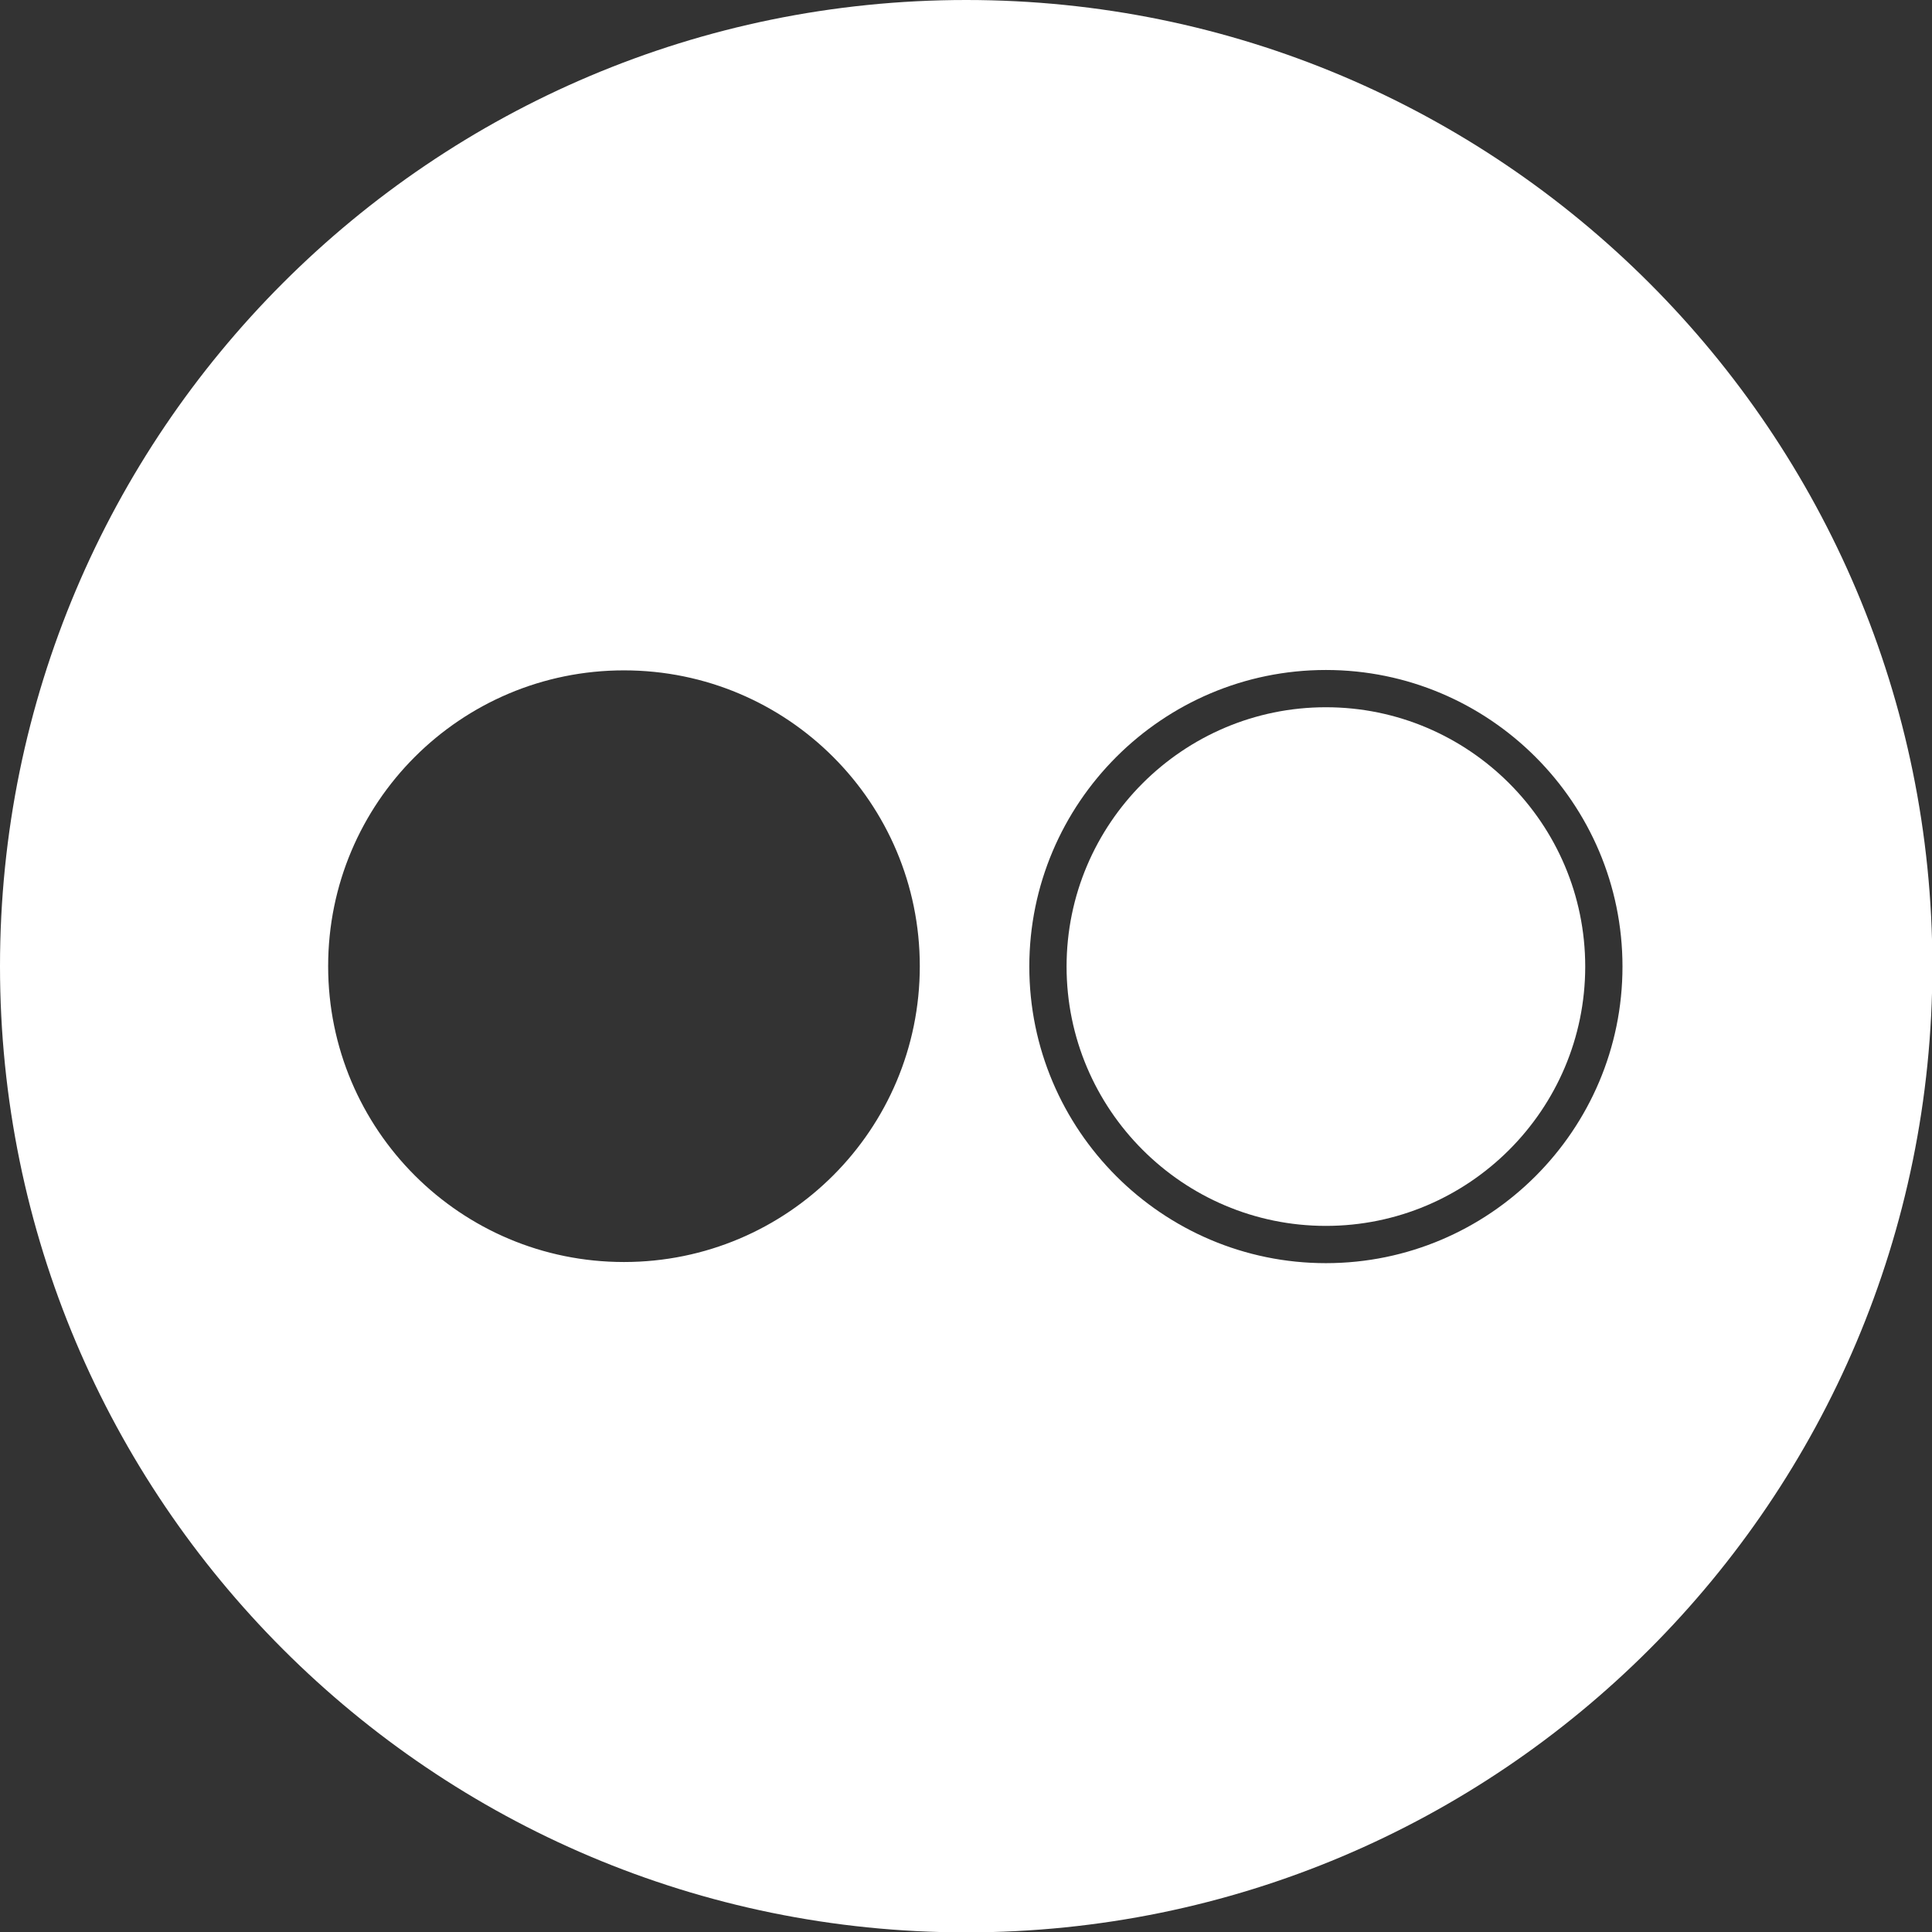
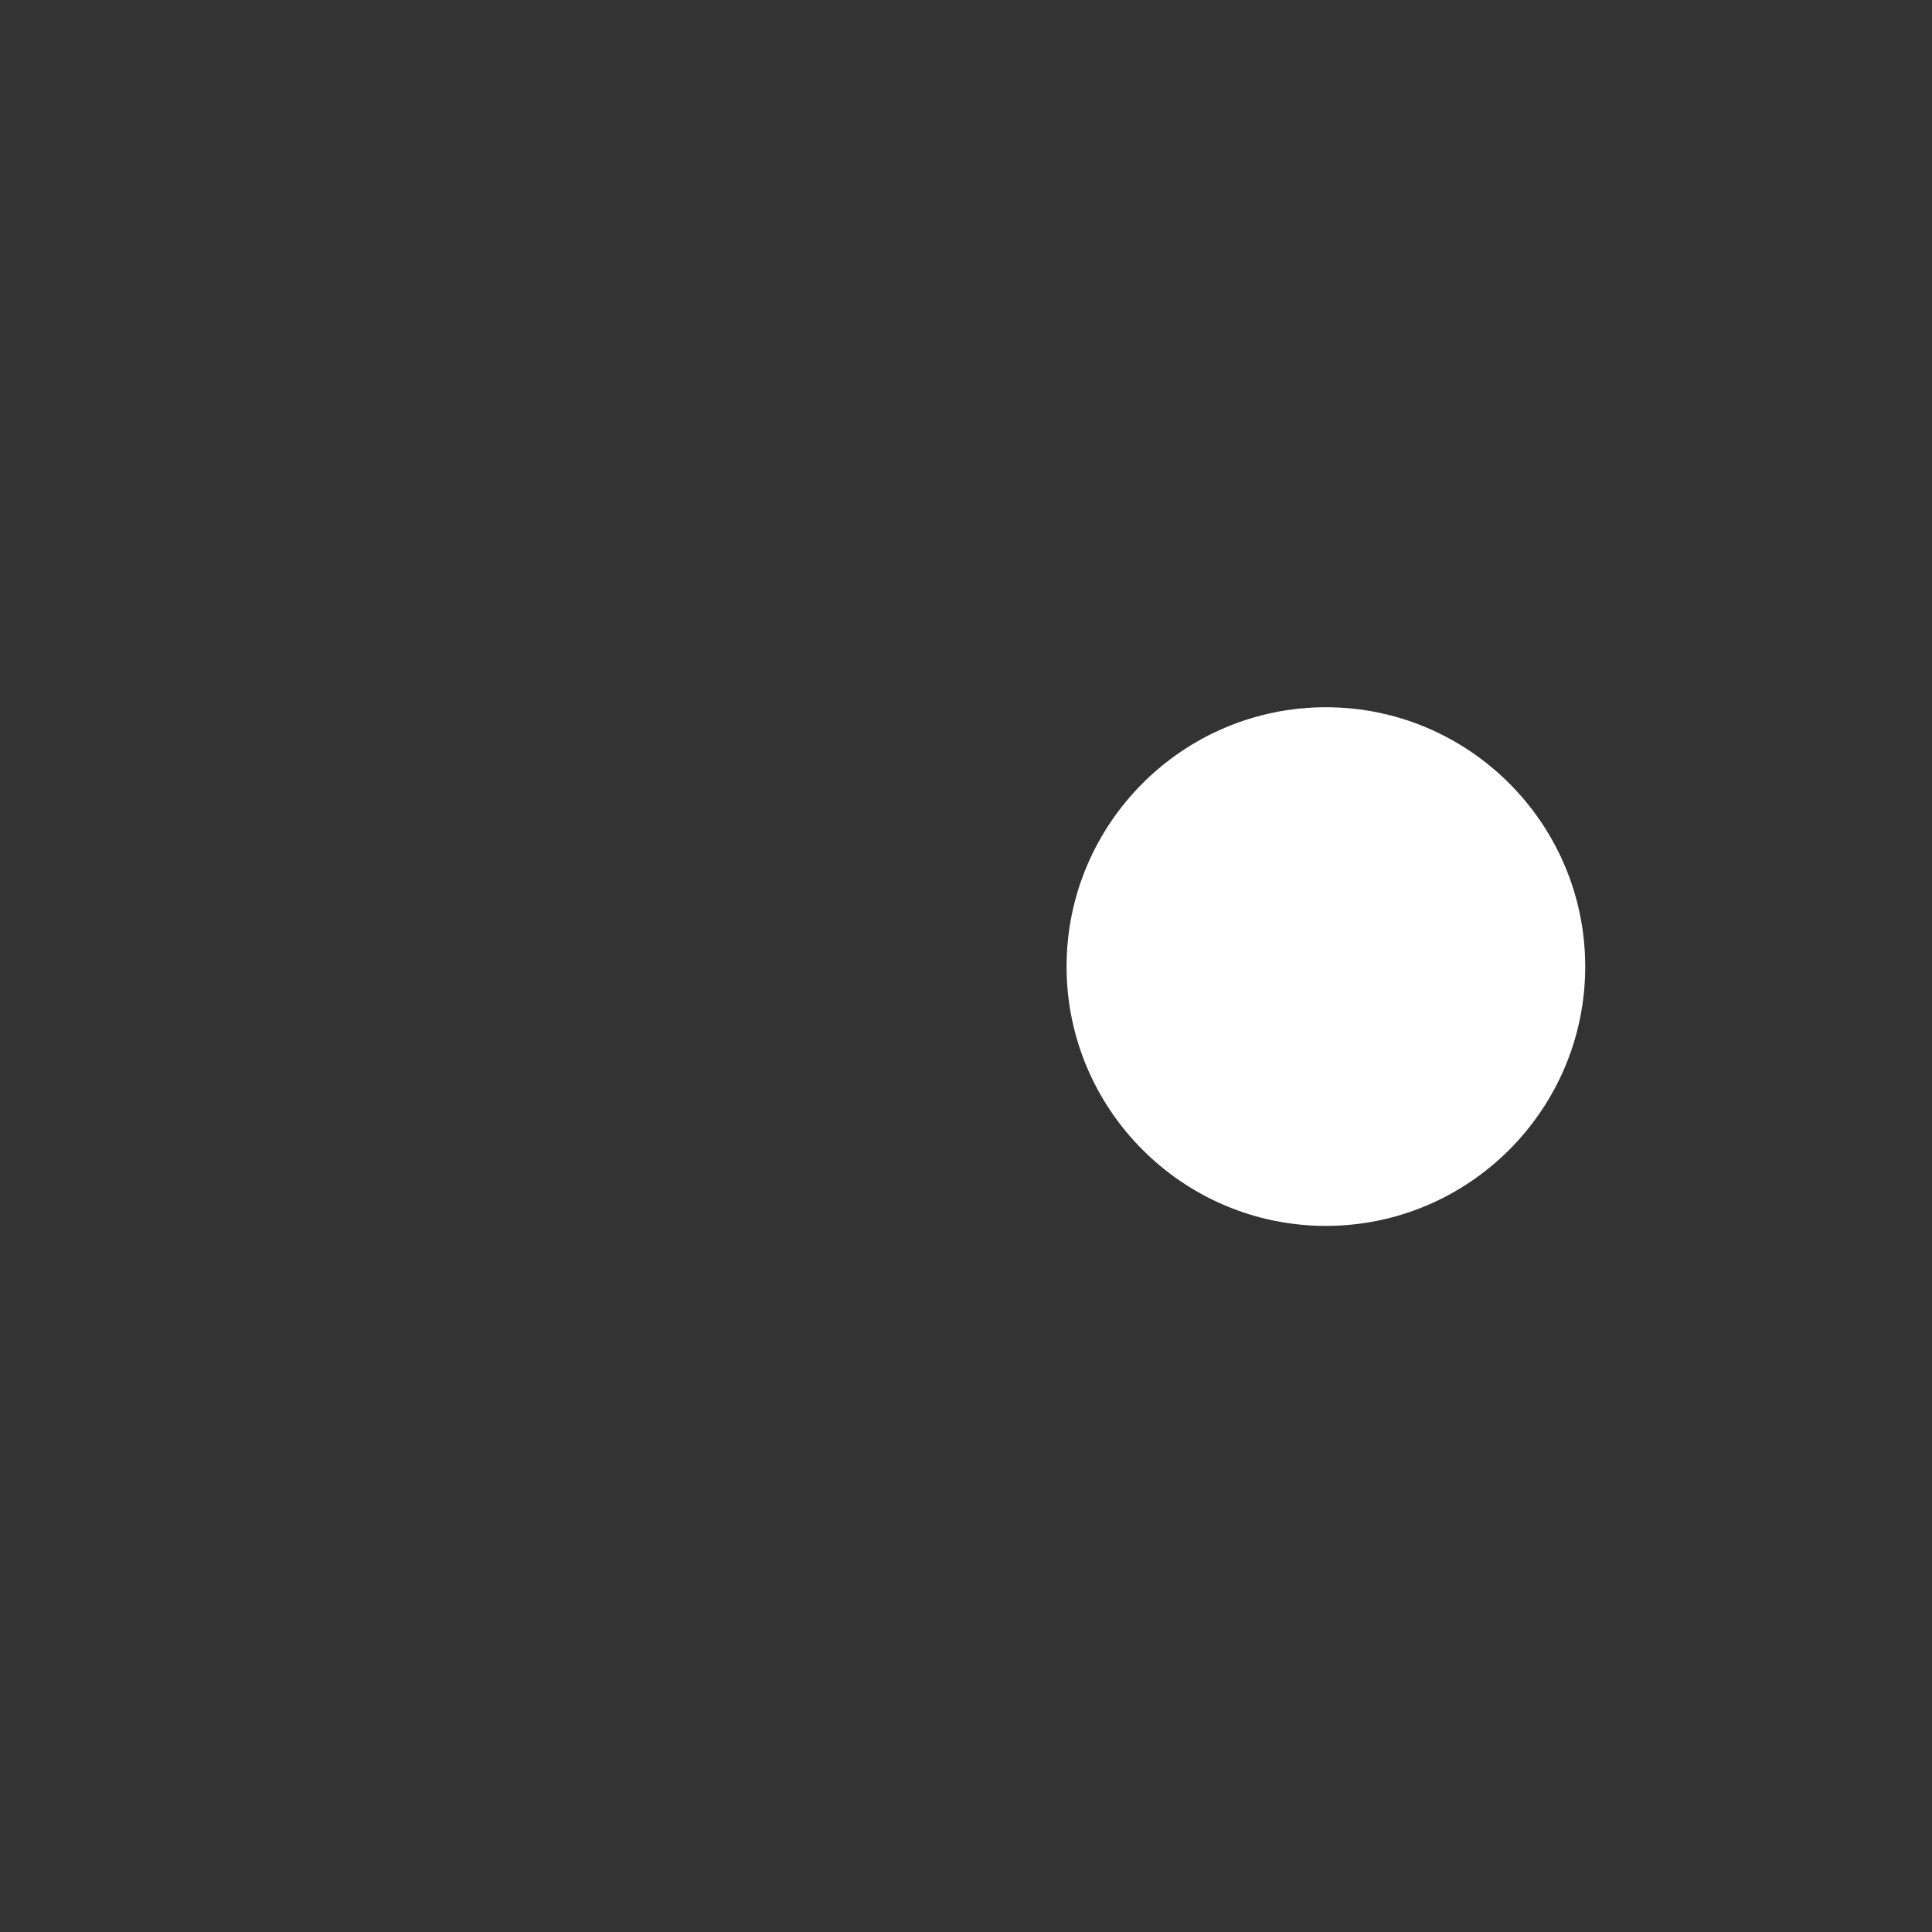
<svg xmlns="http://www.w3.org/2000/svg" version="1.1" id="Capa_1" x="0px" y="0px" viewBox="0 0 508.1 508.1" enable-background="new 0 0 508.1 508.1" xml:space="preserve">
  <rect x="0" y="0" width="508.1" height="508.1" fill="#333333" stroke="none" />
  <path fill="#FFFFFF" d="M348.7,186c-37.6,0-68.2,30.6-68.2,68.2s30.6,68.2,68.2,68.2s68.2-30.6,68.2-68.2S386.3,186,348.7,186  L348.7,186z" />
-   <path fill="#FFFFFF" d="M254.1,0C113.7,0,0,113.8,0,254.1s113.8,254.1,254.1,254.1s254.1-113.8,254.1-254.1S394.4,0,254.1,0z   M164.1,331.9c-43,0-77.8-34.8-77.8-77.8s34.8-77.8,77.8-77.8s77.8,34.8,77.8,77.8S207.1,331.9,164.1,331.9L164.1,331.9z   M348.7,332.2c-43,0-78-35-78-78s35-78,78-78s78,35,78,78S391.7,332.2,348.7,332.2z" />
</svg>